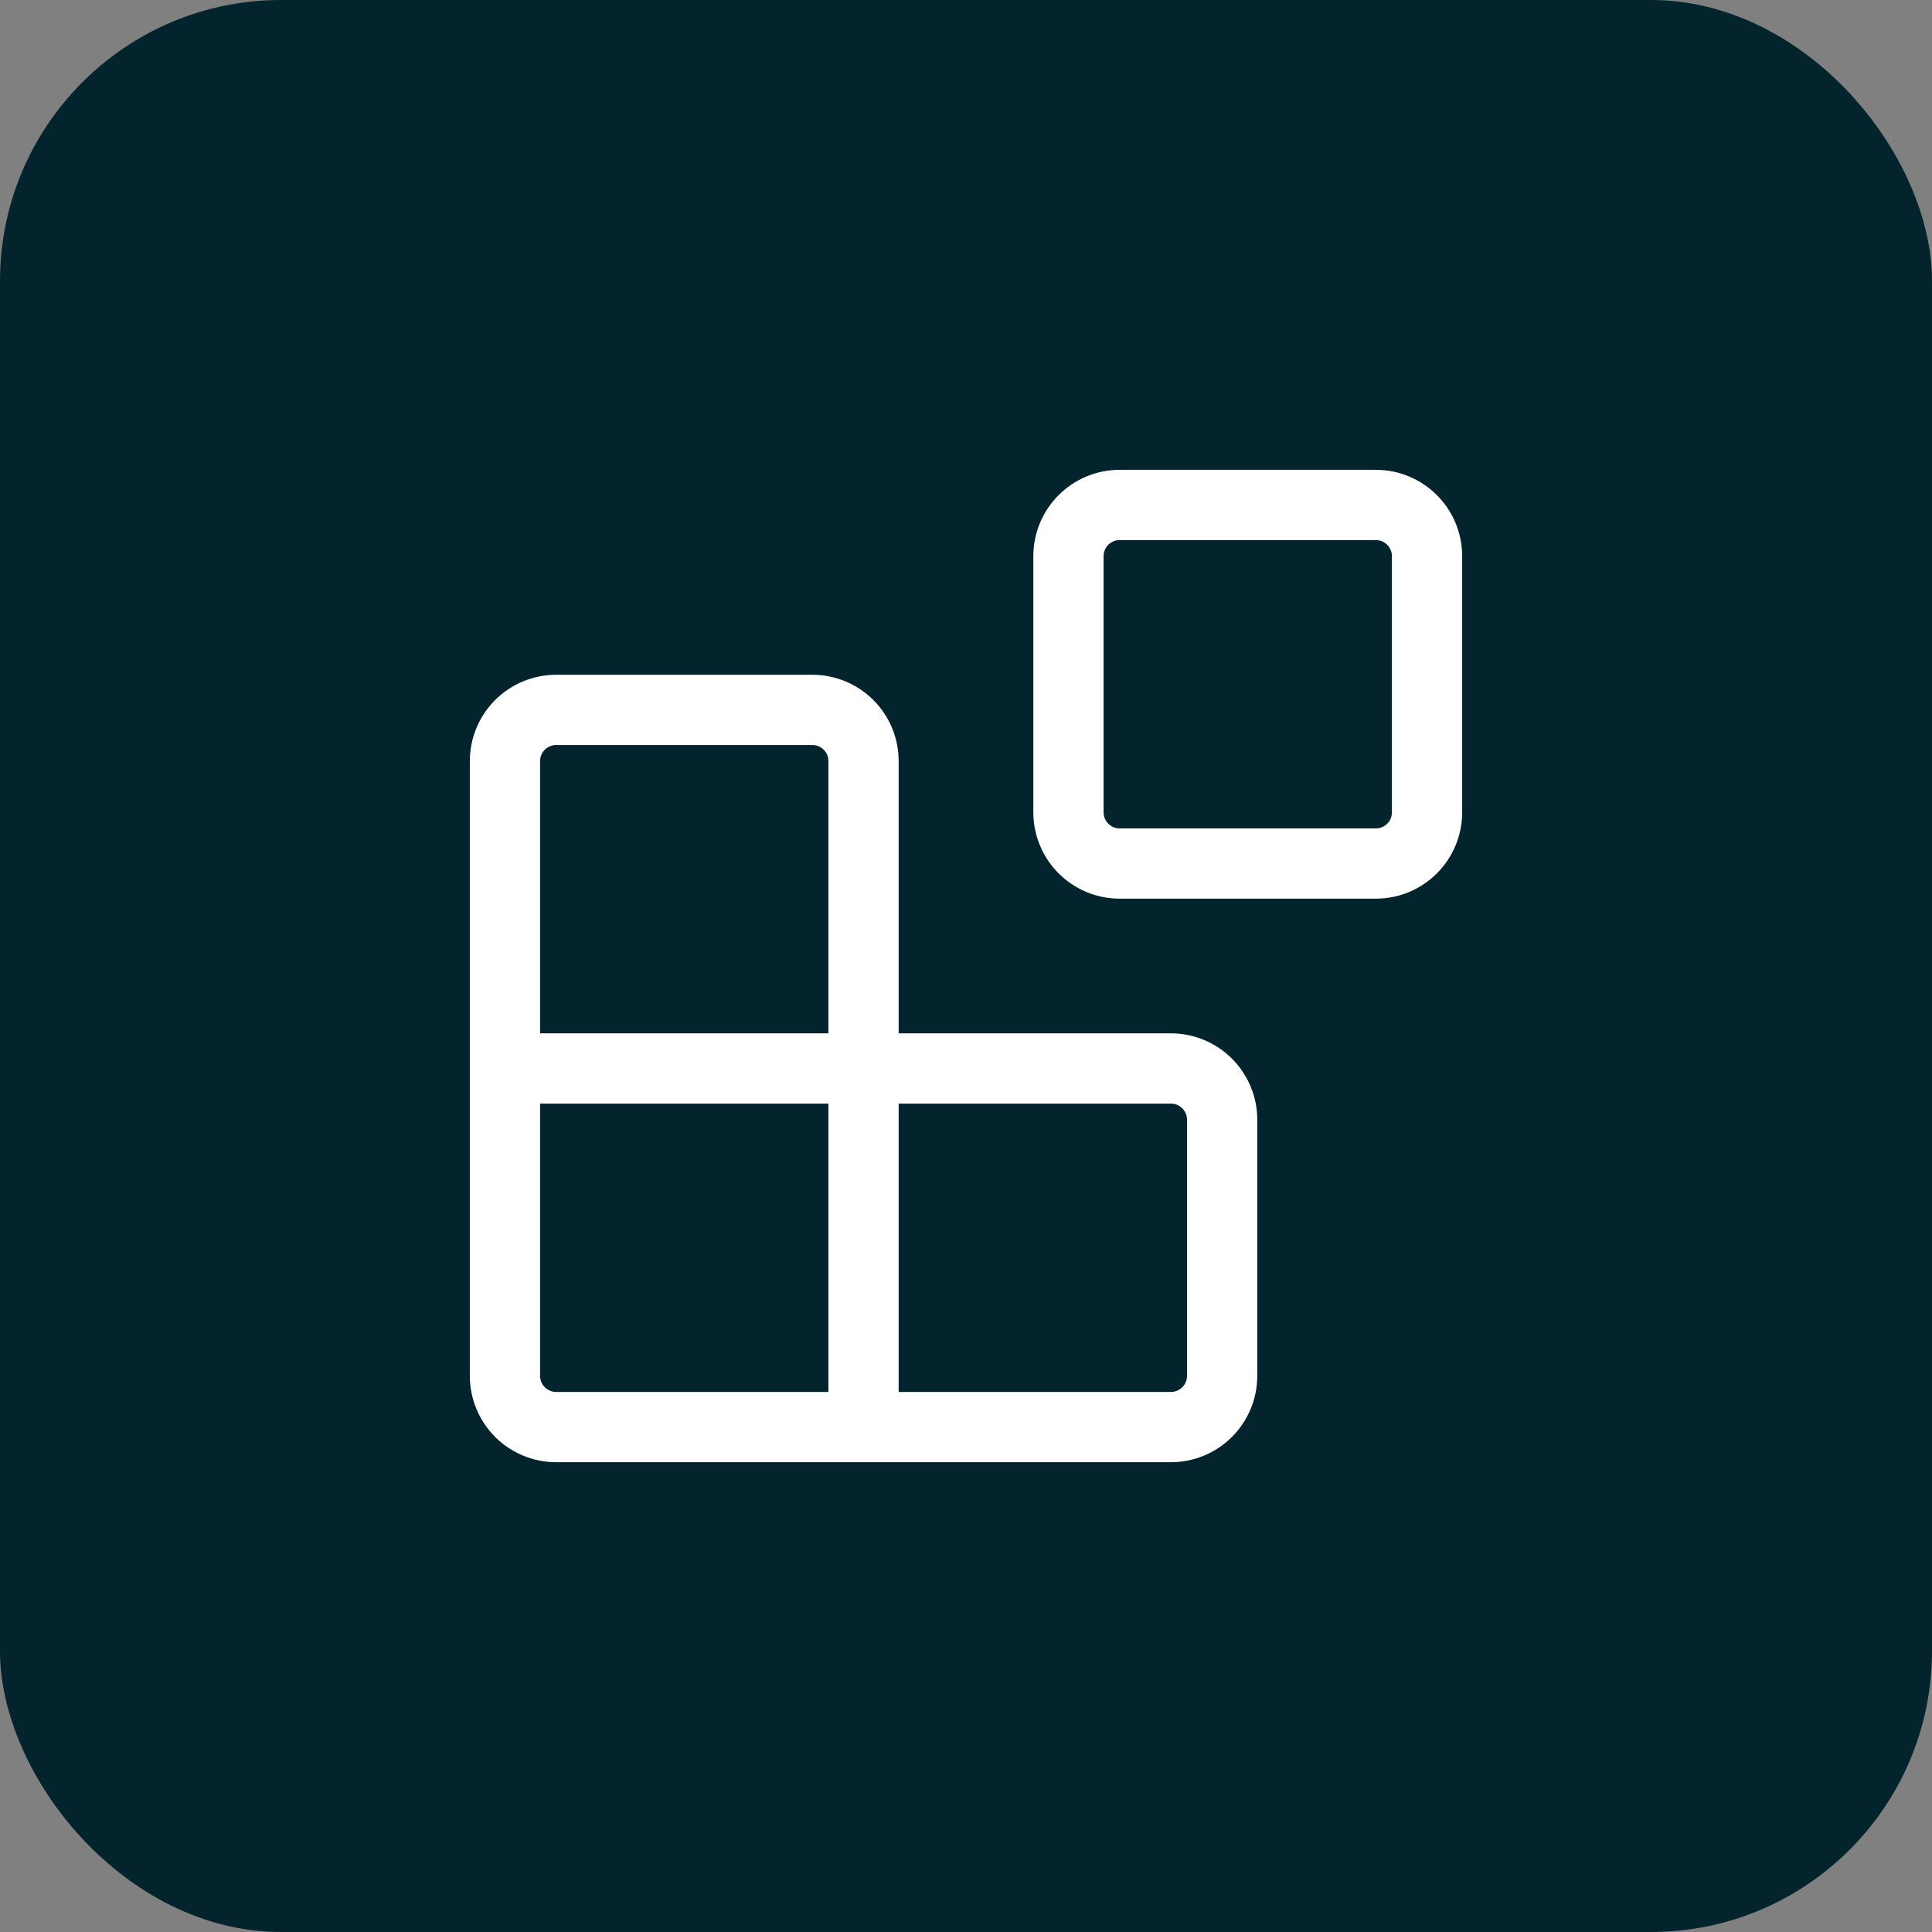
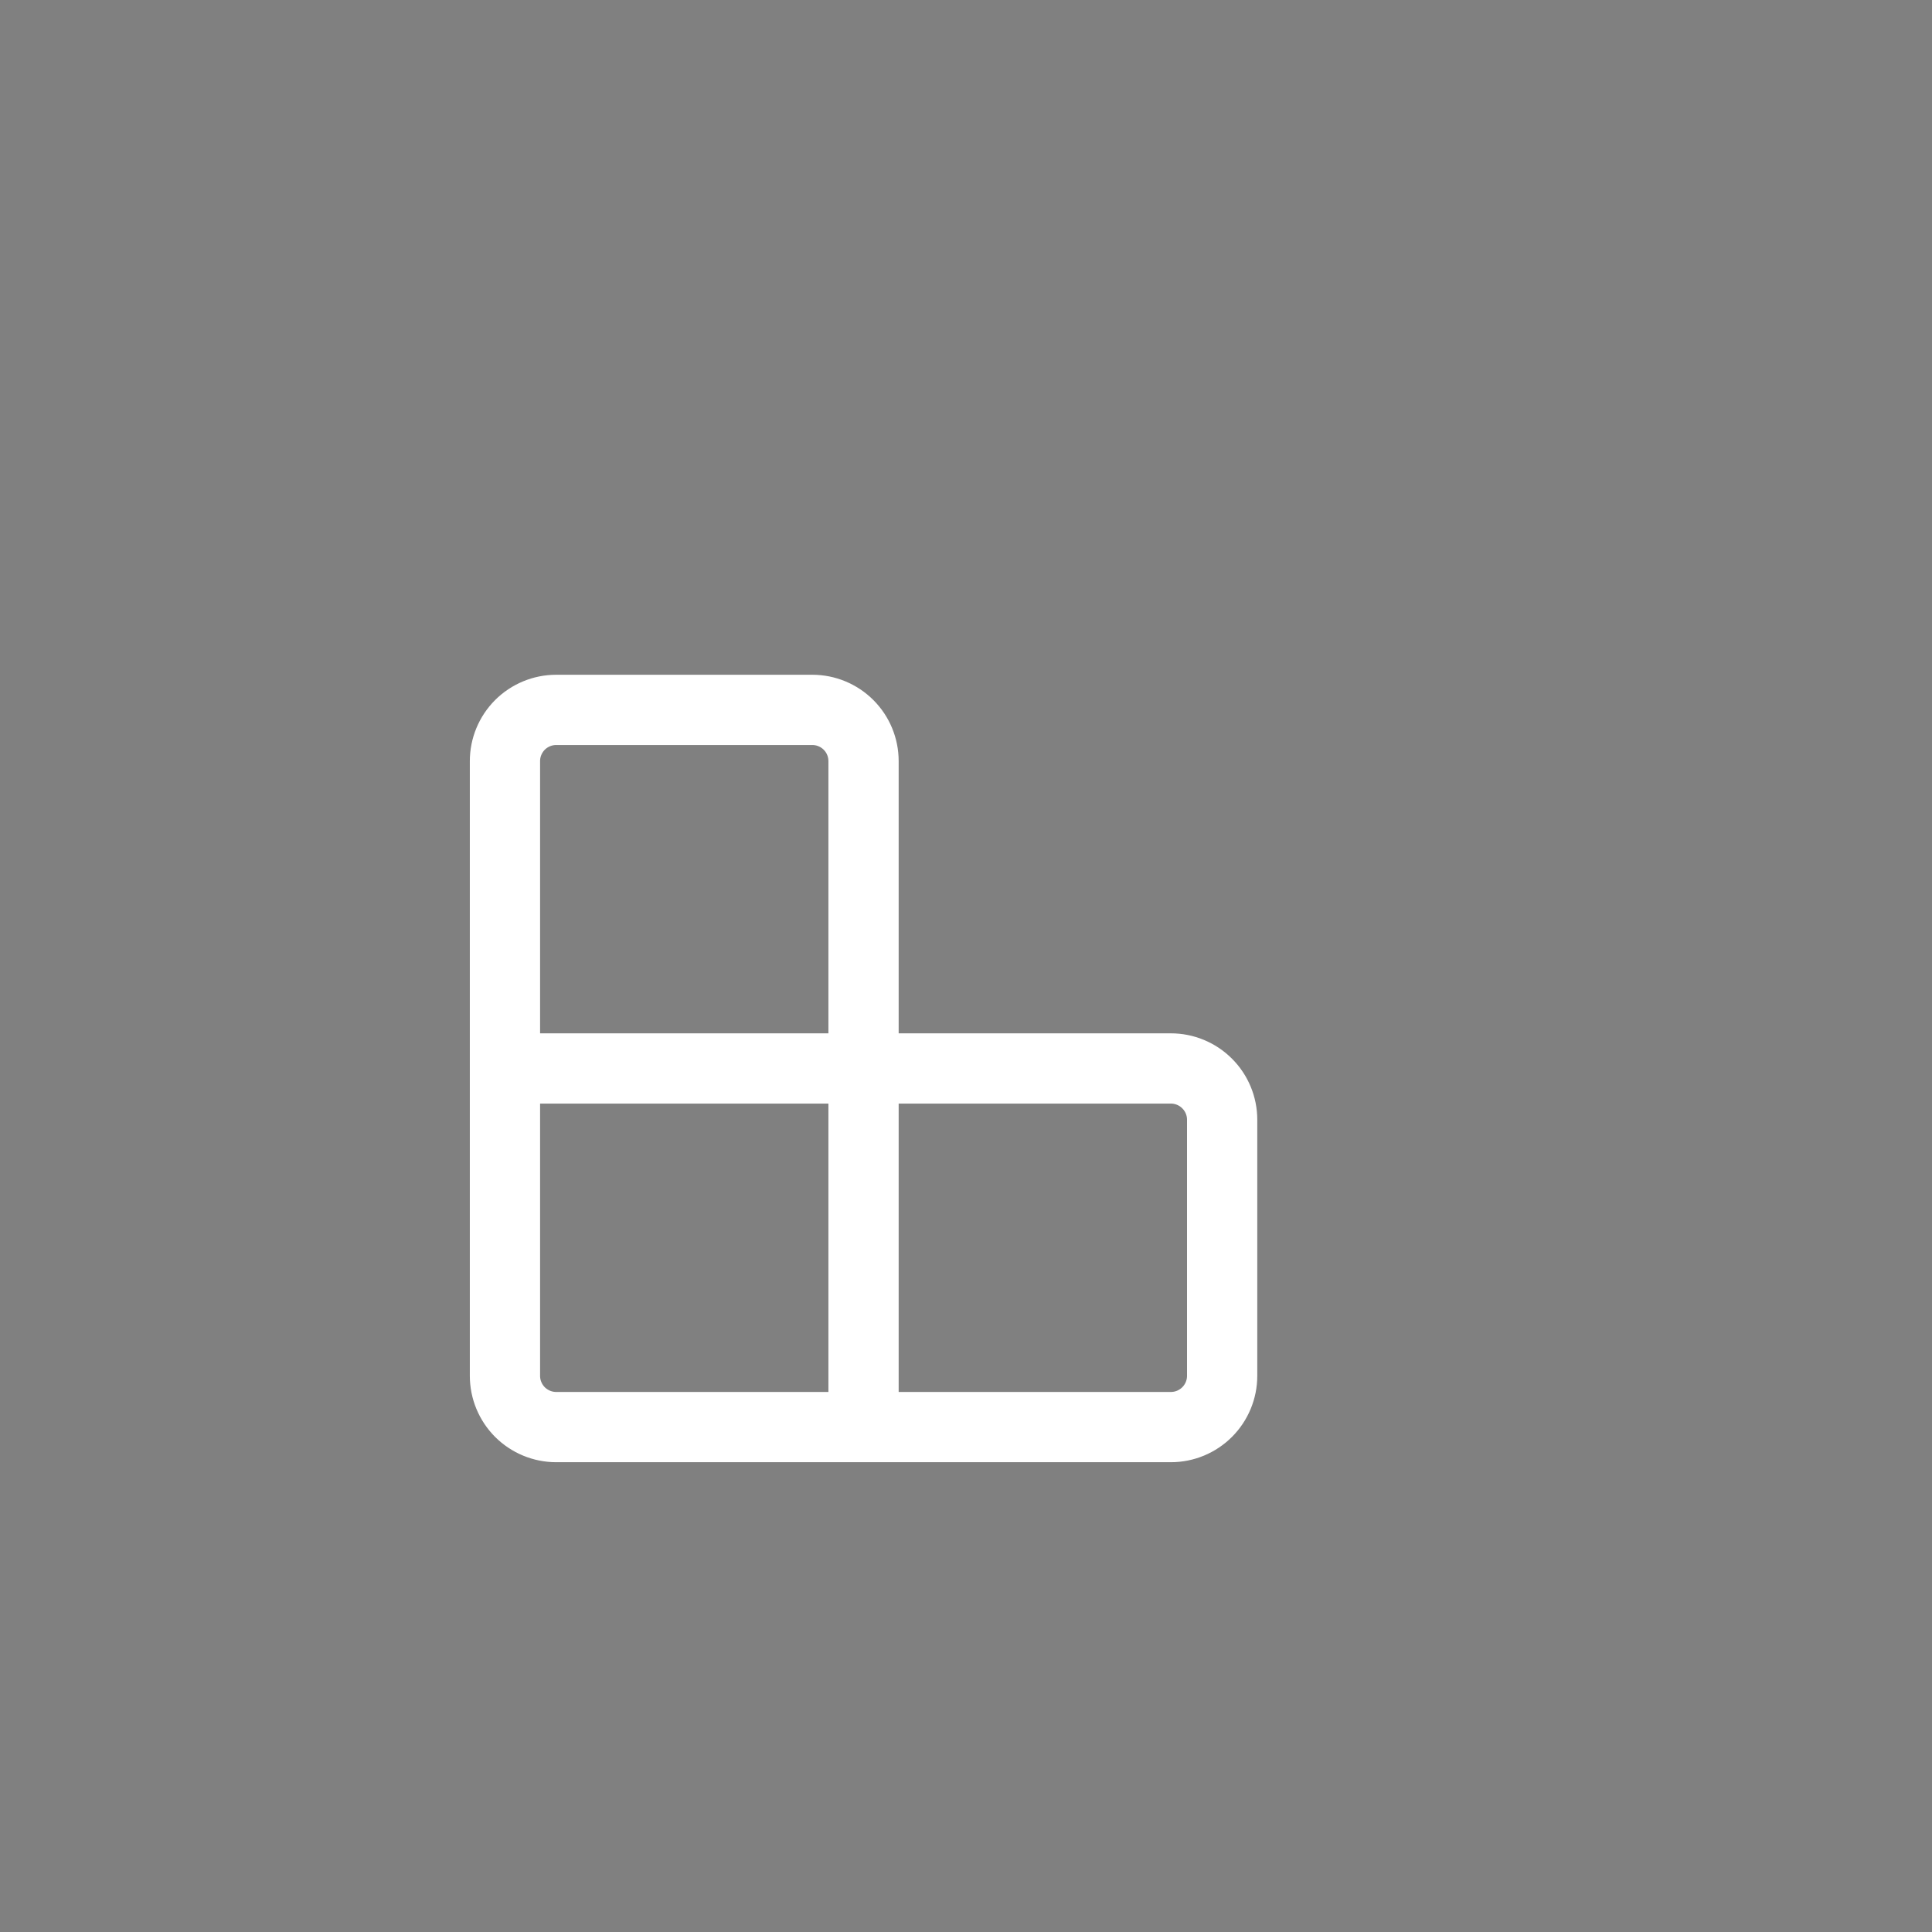
<svg xmlns="http://www.w3.org/2000/svg" width="55" height="55" viewBox="0 0 55 55" fill="none">
  <rect x="0" y="0" width="55" height="55" fill="#808080" stroke="none" />
-   <rect width="55" height="55" rx="8" fill="#03242D" />
-   <path d="M39.167 14.375H31.875C31.07 14.375 30.417 15.028 30.417 15.833V23.125C30.417 23.93 31.07 24.583 31.875 24.583H39.167C39.972 24.583 40.625 23.93 40.625 23.125V15.833C40.625 15.028 39.972 14.375 39.167 14.375Z" stroke="white" stroke-width="2" stroke-linecap="round" stroke-linejoin="round" />
  <path d="M24.583 40.626V21.667C24.583 21.28 24.43 20.91 24.156 20.636C23.883 20.363 23.512 20.209 23.125 20.209H15.833C15.447 20.209 15.076 20.363 14.802 20.636C14.529 20.91 14.375 21.28 14.375 21.667V39.167C14.375 39.554 14.529 39.925 14.802 40.199C15.076 40.472 15.447 40.626 15.833 40.626H33.333C33.72 40.626 34.091 40.472 34.364 40.199C34.638 39.925 34.792 39.554 34.792 39.167V31.876C34.792 31.489 34.638 31.118 34.364 30.845C34.091 30.571 33.72 30.417 33.333 30.417H14.375" stroke="white" stroke-width="2" stroke-linecap="round" stroke-linejoin="round" />
</svg>